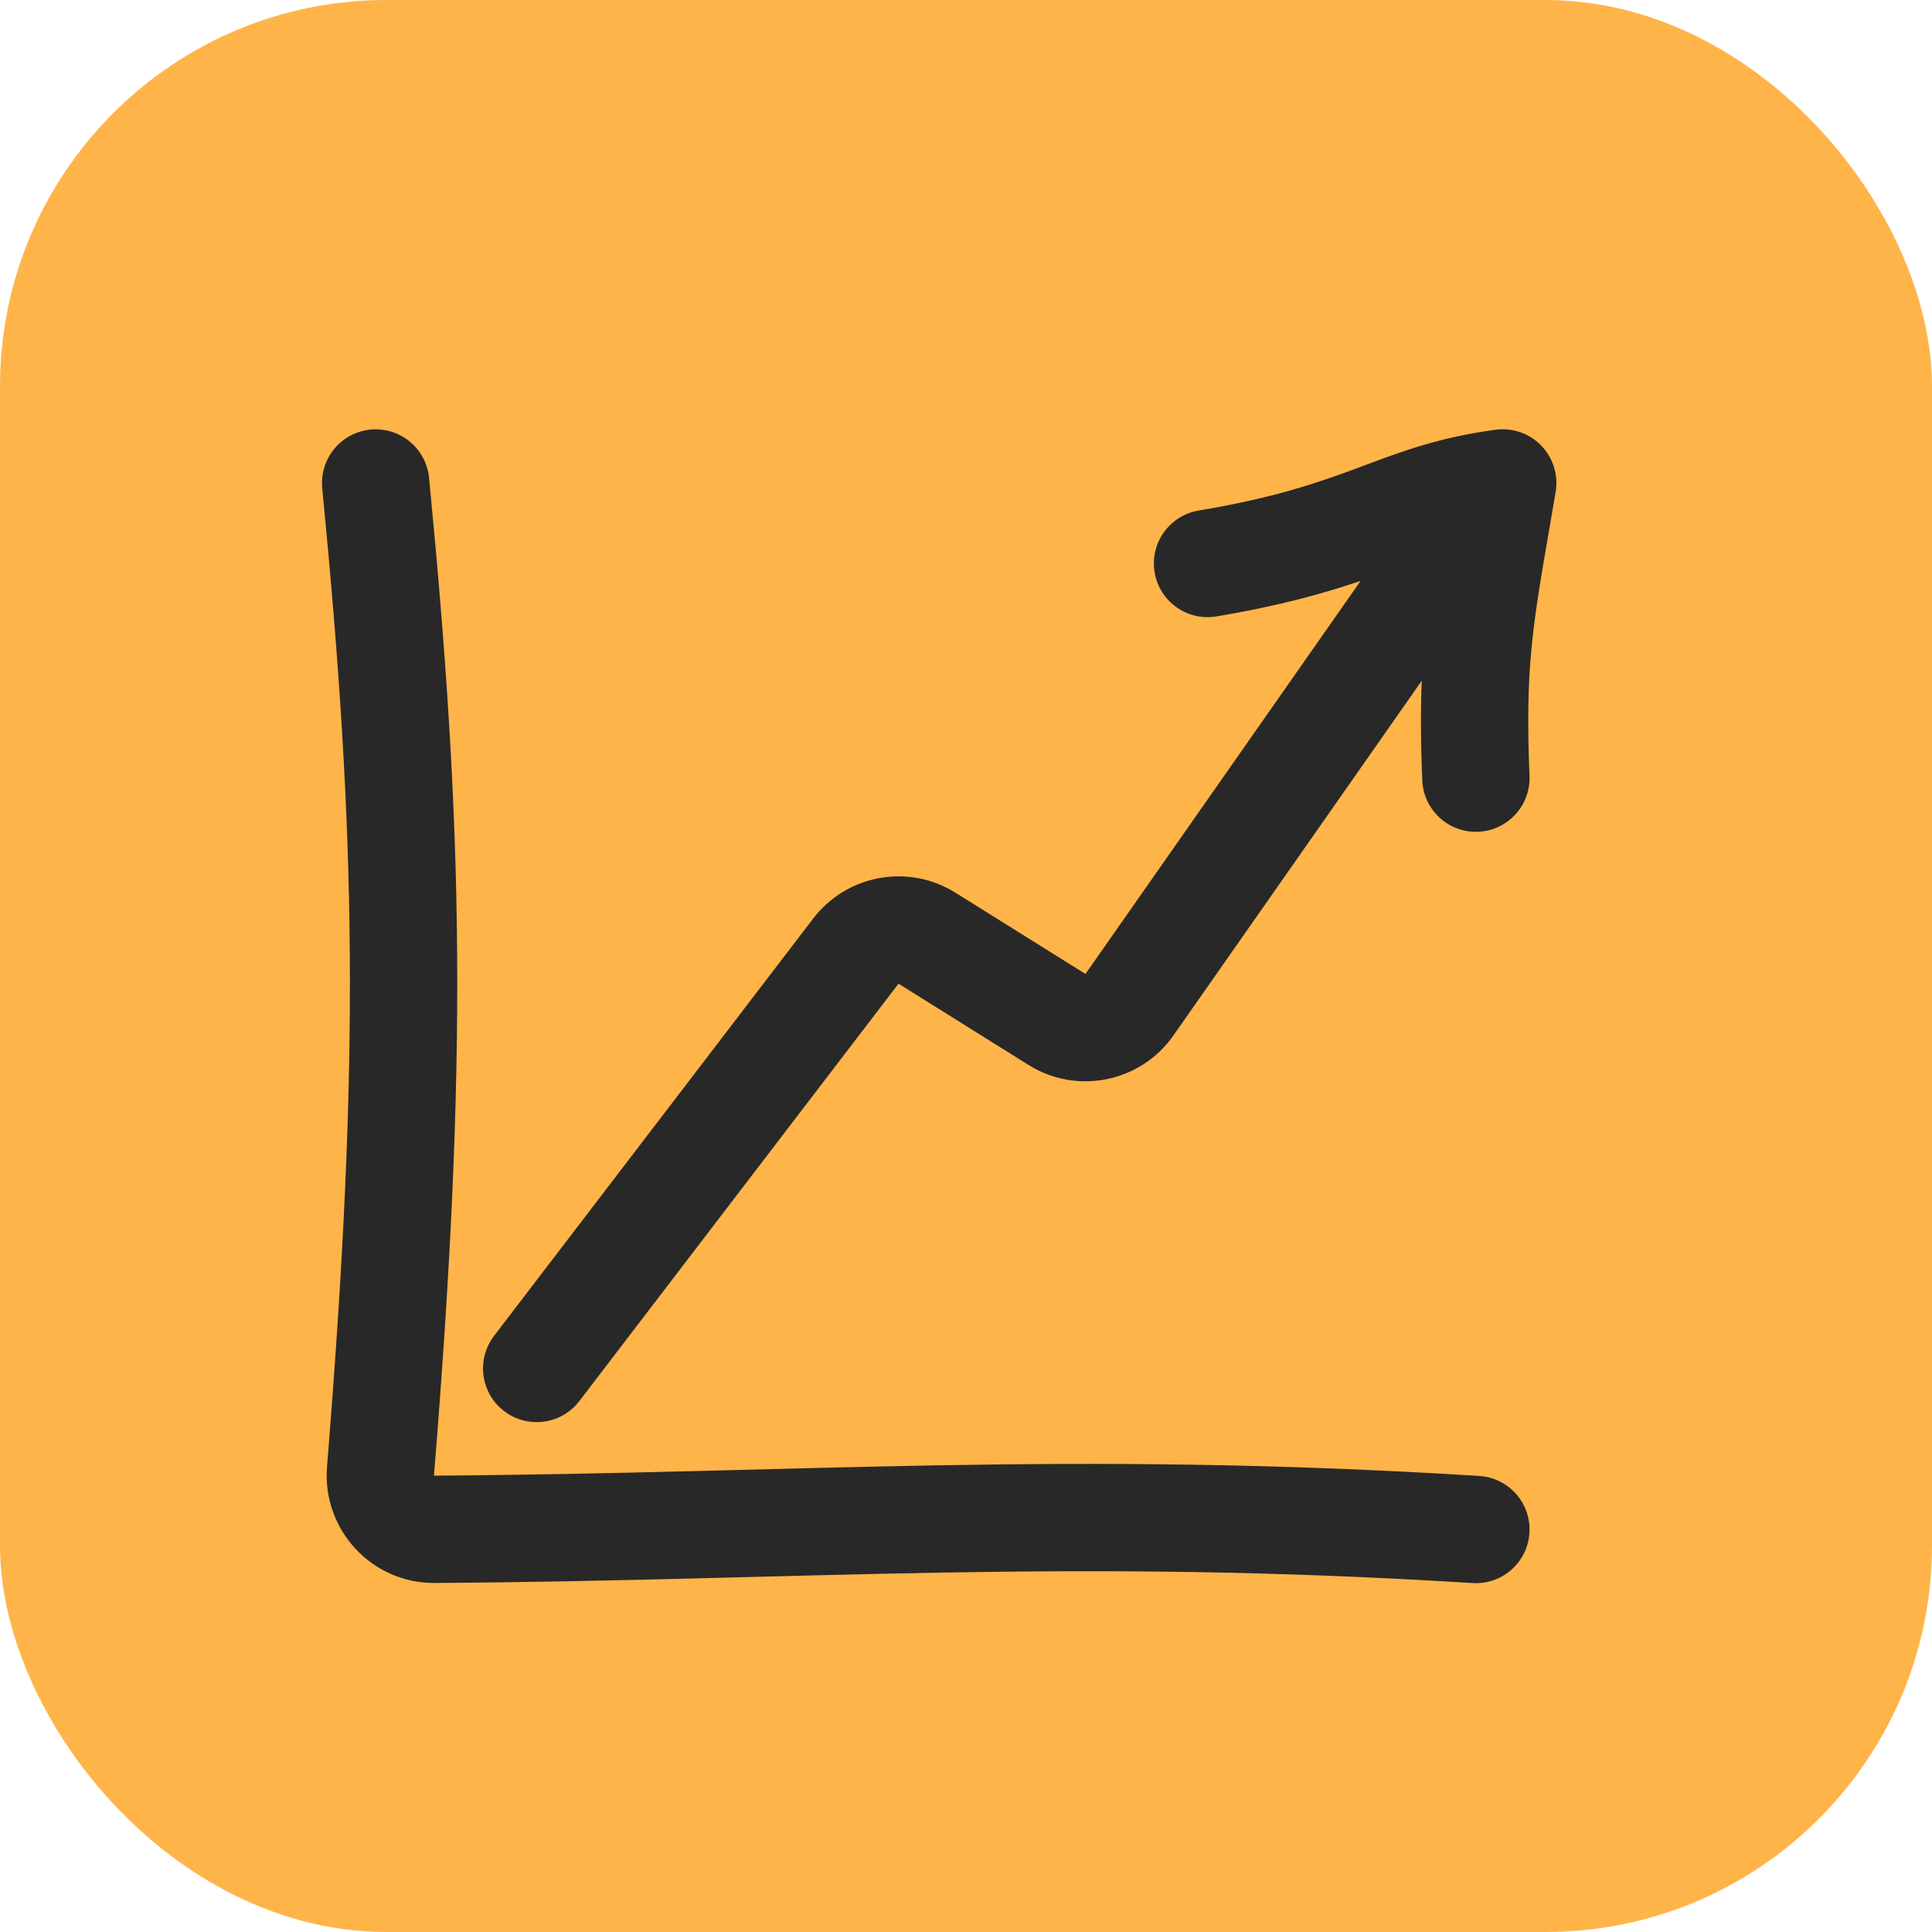
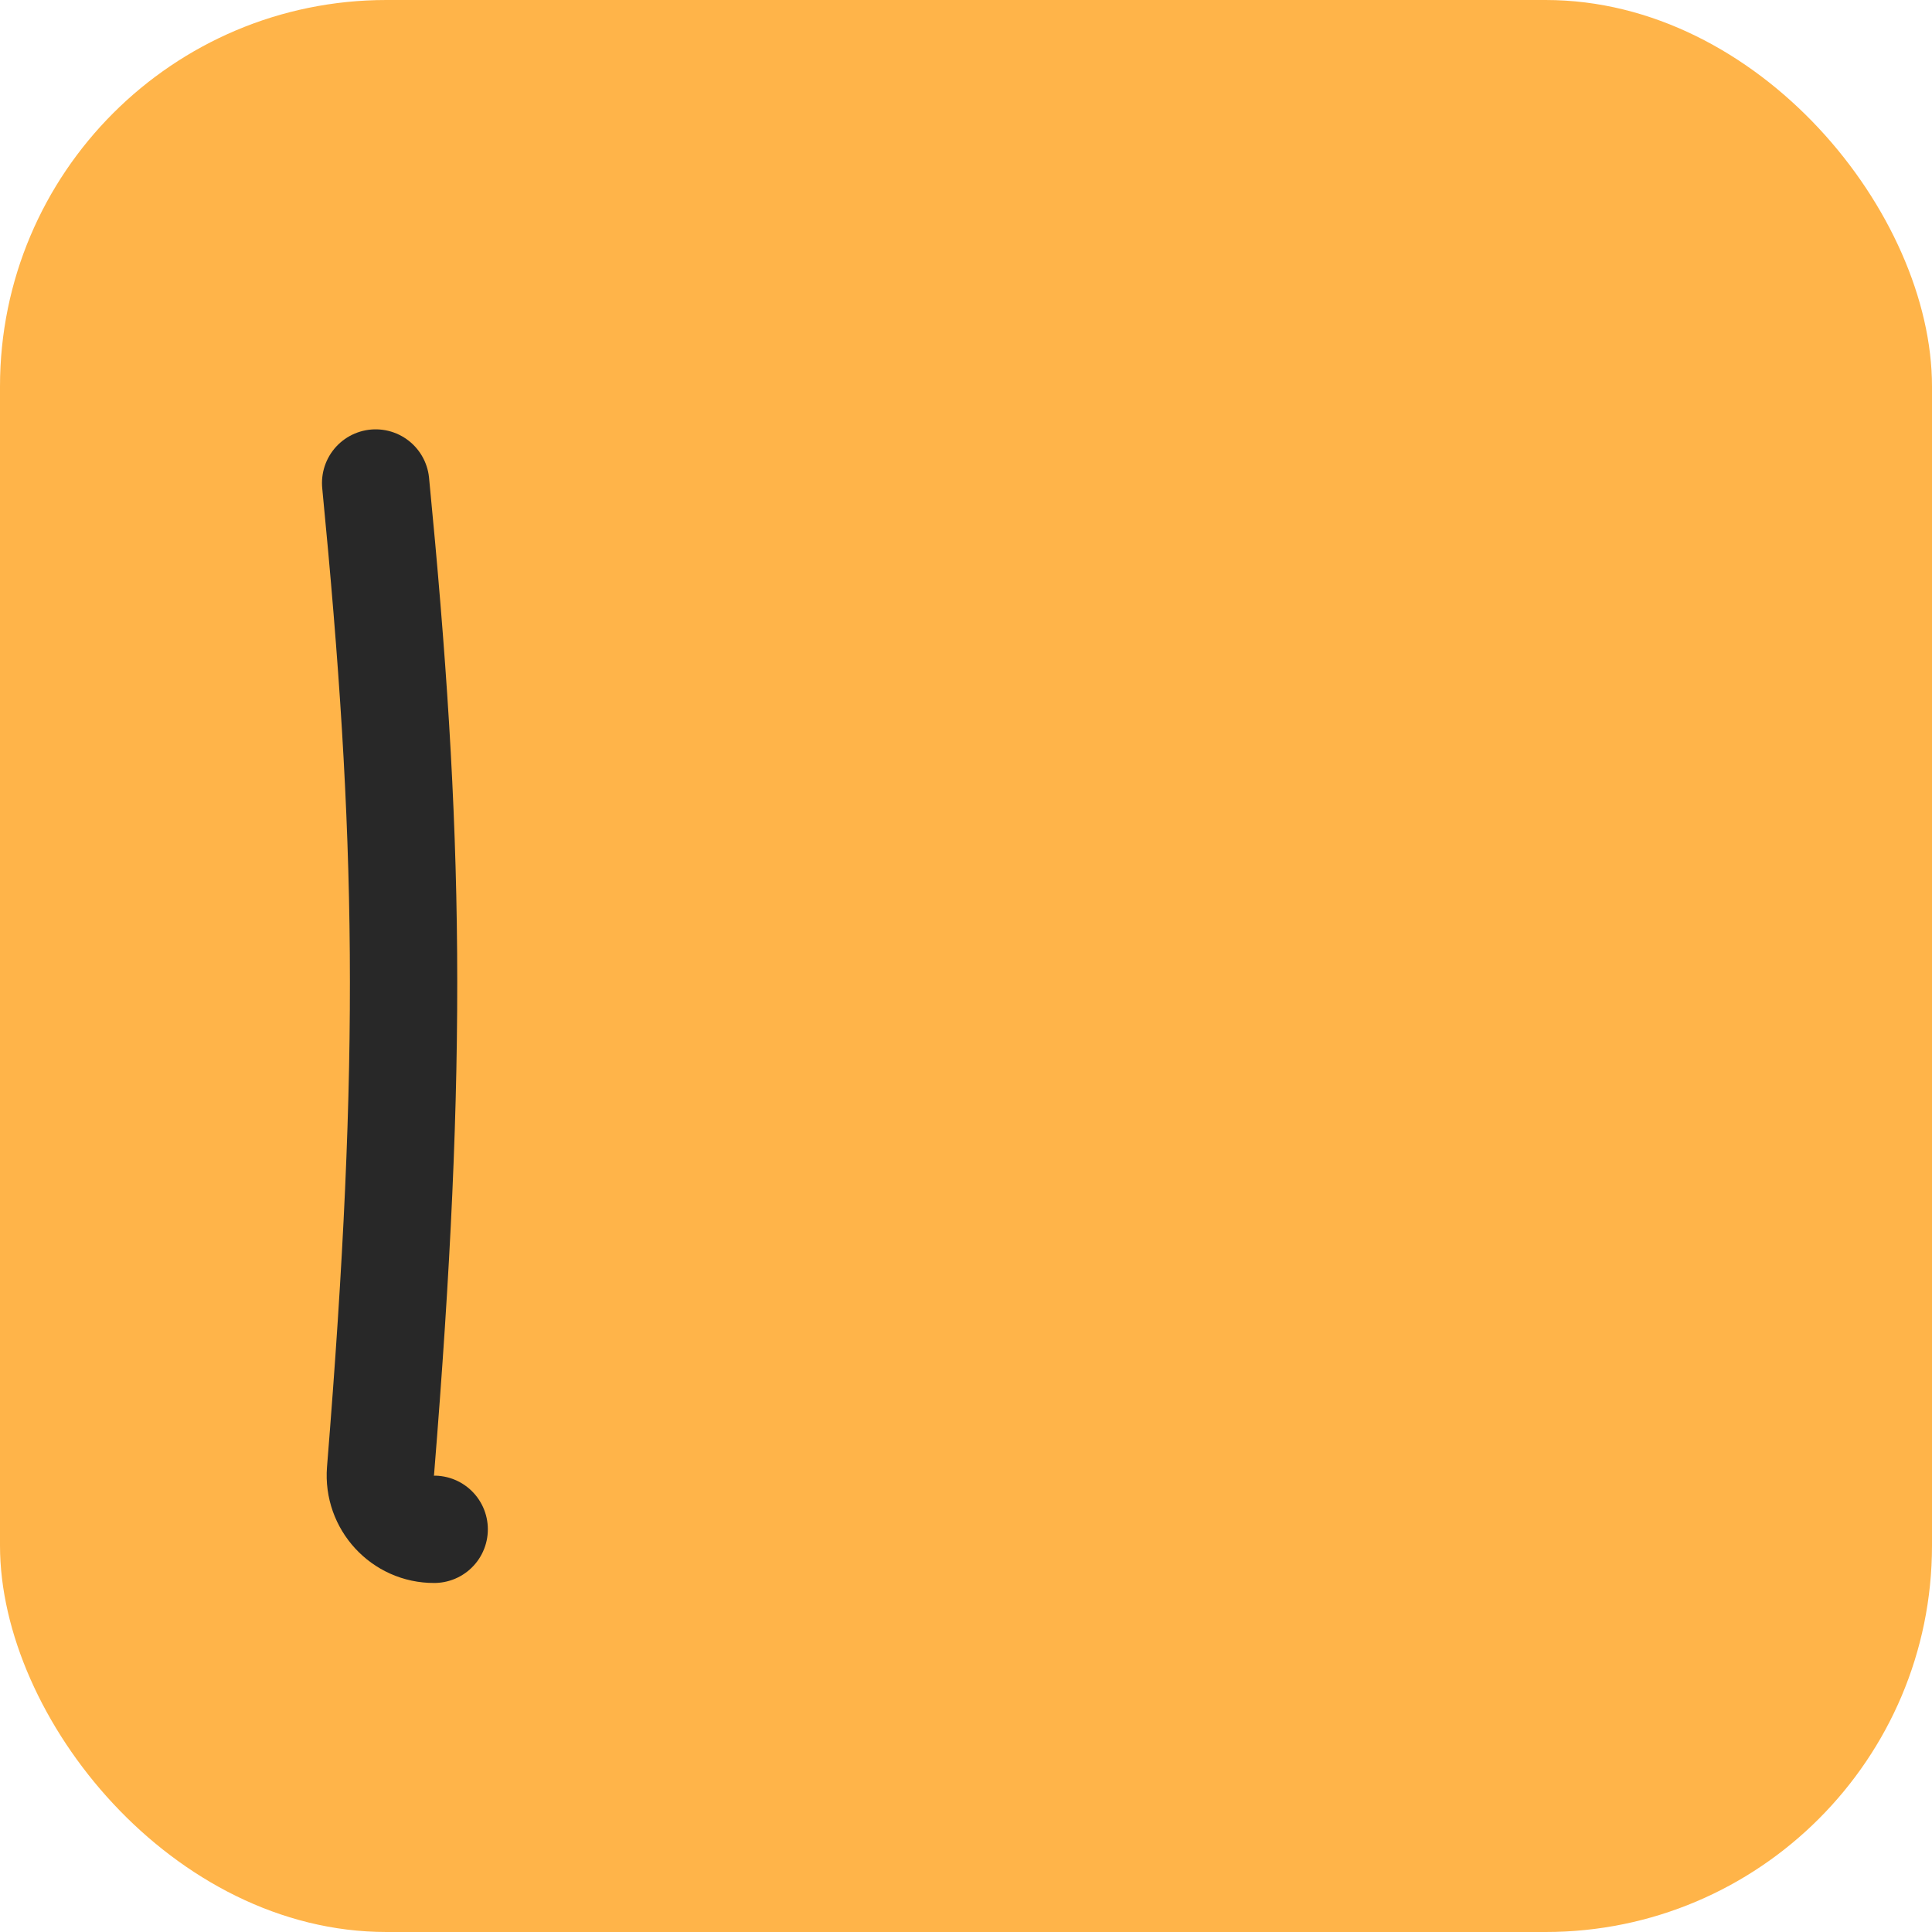
<svg xmlns="http://www.w3.org/2000/svg" width="60" height="60" viewBox="0 0 60 60" fill="none">
  <rect width="60" height="60" rx="12" fill="#FFB449" />
-   <path d="M11.666 15C12.727 25.898 12.859 32.804 11.817 45.686C11.739 46.66 12.508 47.5 13.484 47.494C24.888 47.421 33.166 46.708 45.835 47.5" stroke="#282828" stroke-width="3.333" stroke-linecap="round" stroke-linejoin="round" />
-   <path fill-rule="evenodd" clip-rule="evenodd" d="M48.312 15.277C48.4 14.755 48.235 14.223 47.868 13.842C47.501 13.461 46.974 13.277 46.45 13.346C44.734 13.573 43.569 14.008 42.418 14.437C42.33 14.47 42.242 14.503 42.155 14.536C40.954 14.981 39.587 15.461 37.228 15.855C36.32 16.006 35.706 16.865 35.858 17.773C36.009 18.681 36.868 19.294 37.776 19.143C39.75 18.814 41.133 18.421 42.255 18.04L33.71 30.247L29.671 27.723C28.213 26.811 26.301 27.159 25.256 28.524L15.344 41.486C14.785 42.218 14.925 43.264 15.656 43.823C16.387 44.382 17.433 44.242 17.992 43.511L27.904 30.549L31.943 33.074C33.447 34.014 35.424 33.611 36.441 32.158L44.154 21.14C44.116 22.03 44.12 23.018 44.17 24.234C44.208 25.154 44.984 25.869 45.903 25.831C46.823 25.793 47.538 25.017 47.5 24.097C47.364 20.792 47.588 19.49 48.11 16.456L48.111 16.453C48.173 16.088 48.24 15.698 48.312 15.277Z" fill="#282828" />
+   <path d="M11.666 15C12.727 25.898 12.859 32.804 11.817 45.686C11.739 46.66 12.508 47.5 13.484 47.494" stroke="#282828" stroke-width="3.333" stroke-linecap="round" stroke-linejoin="round" />
</svg>